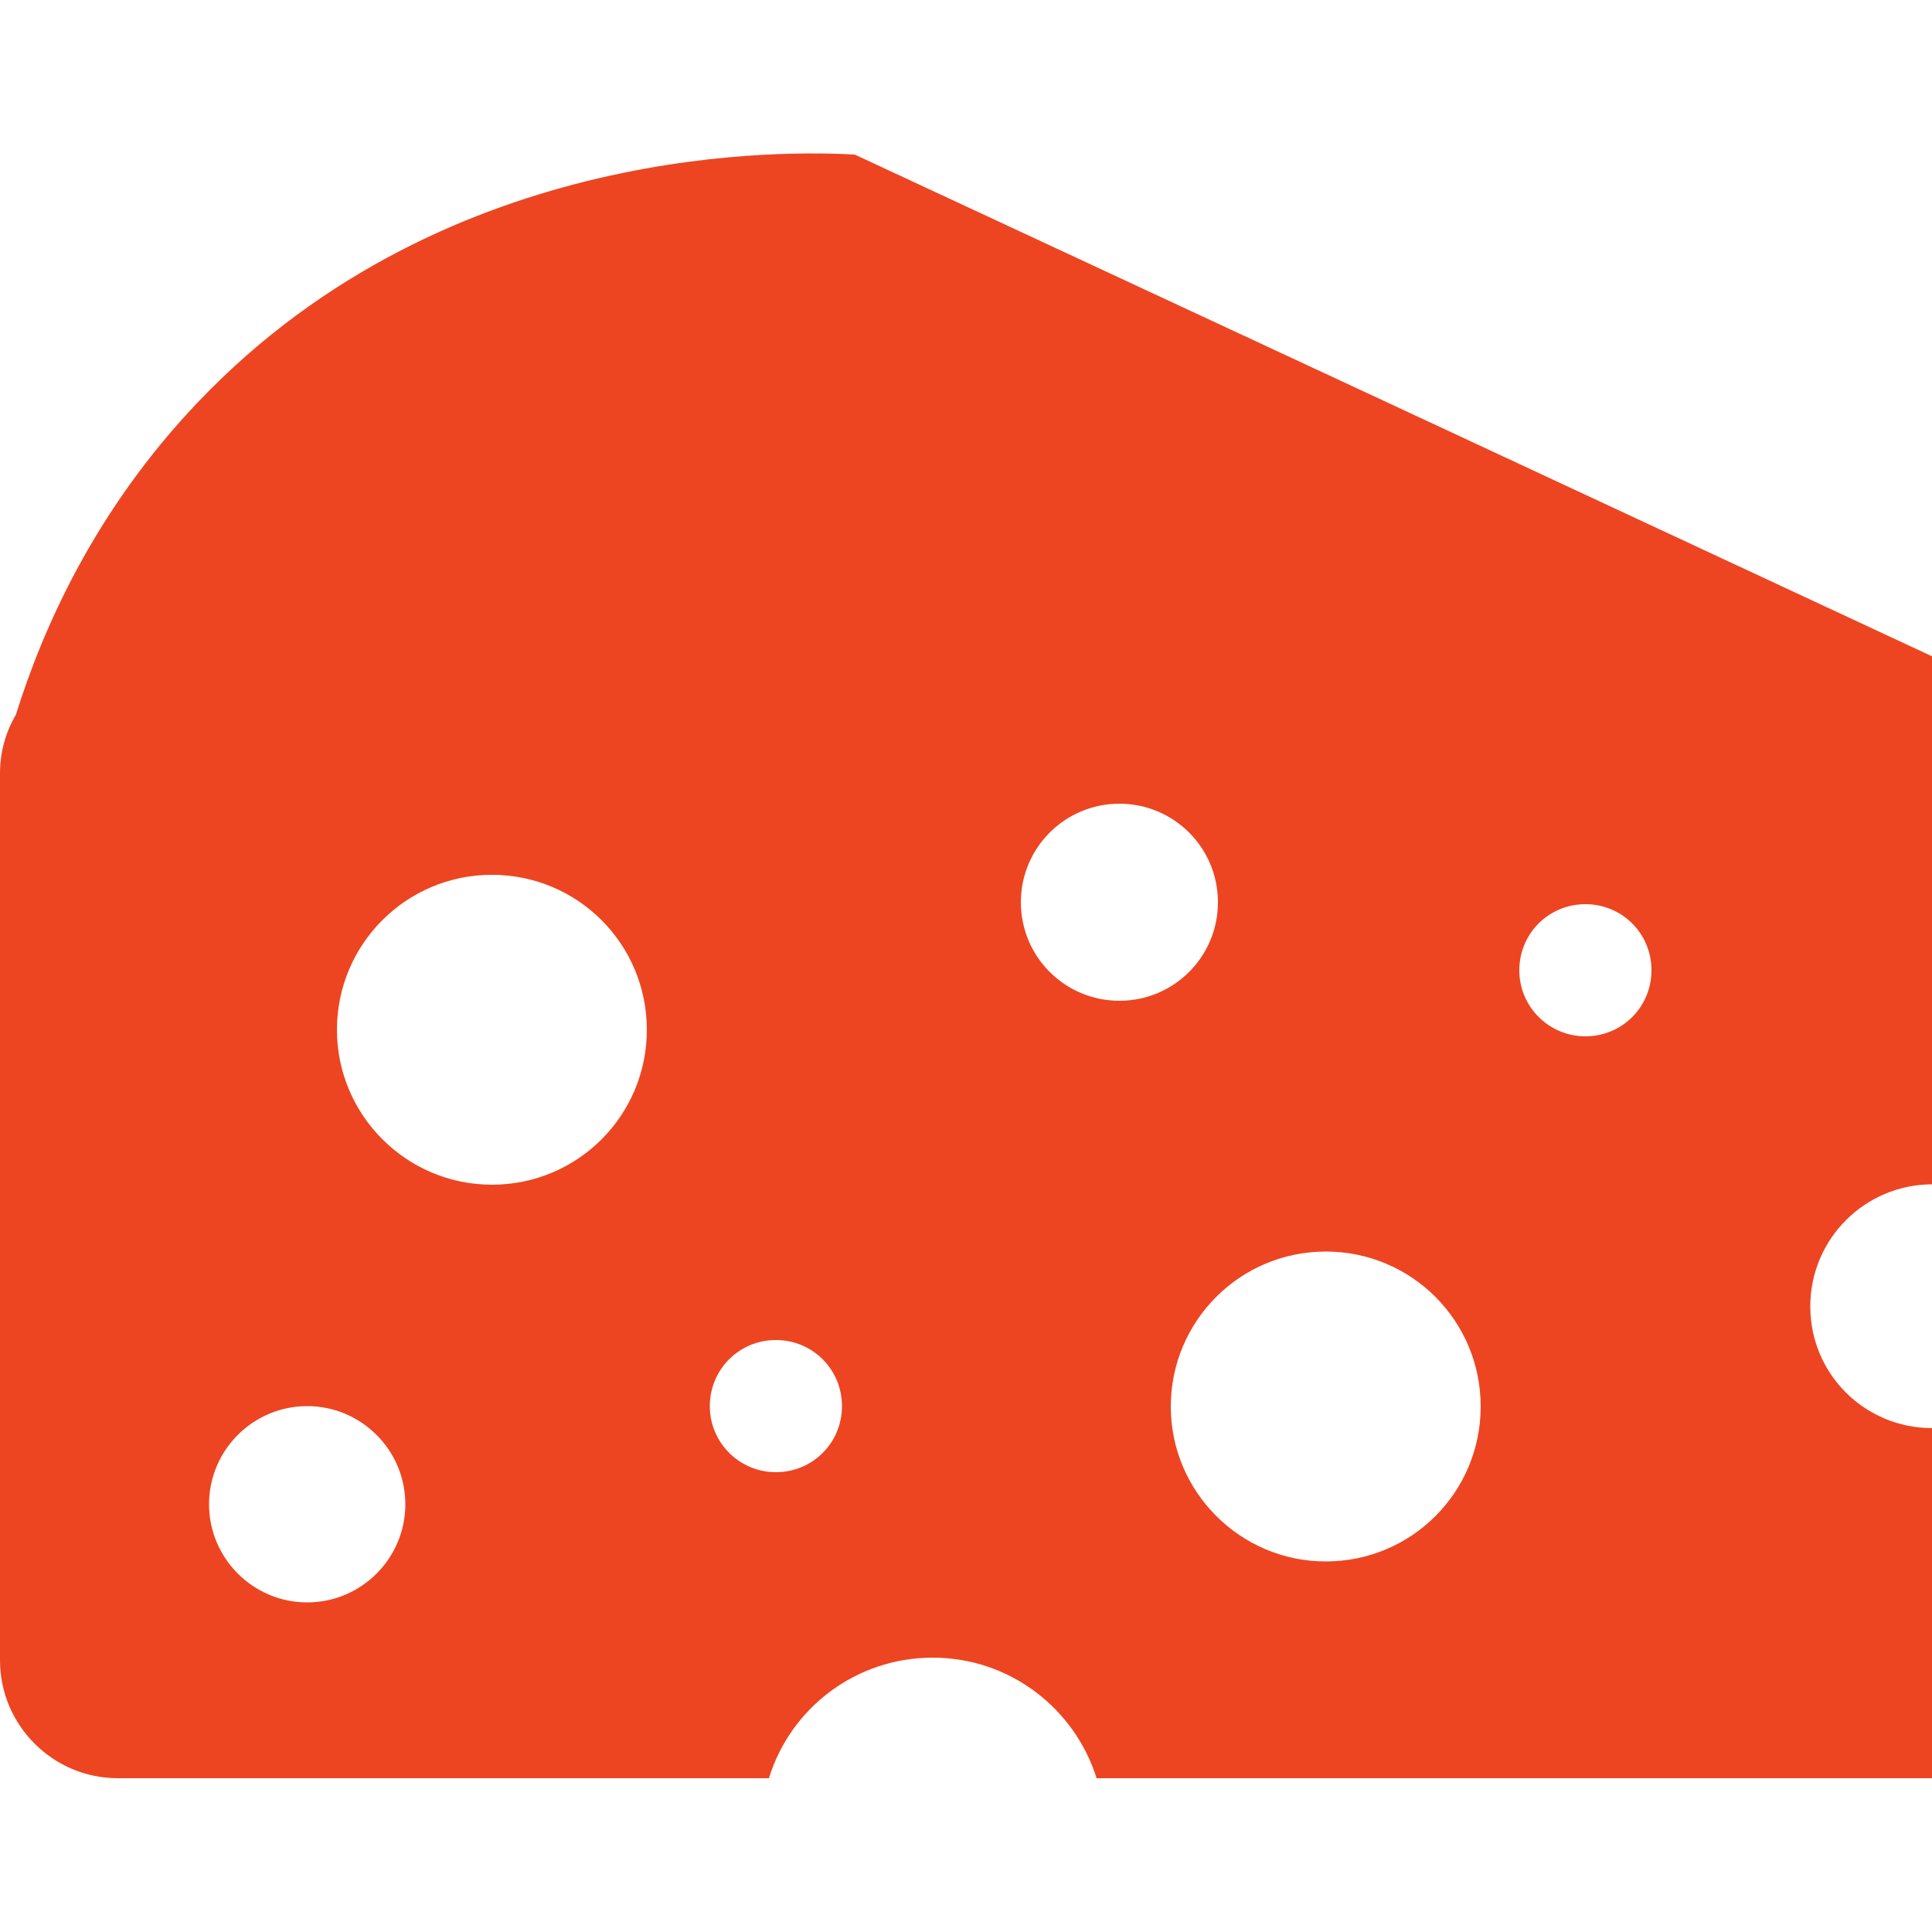
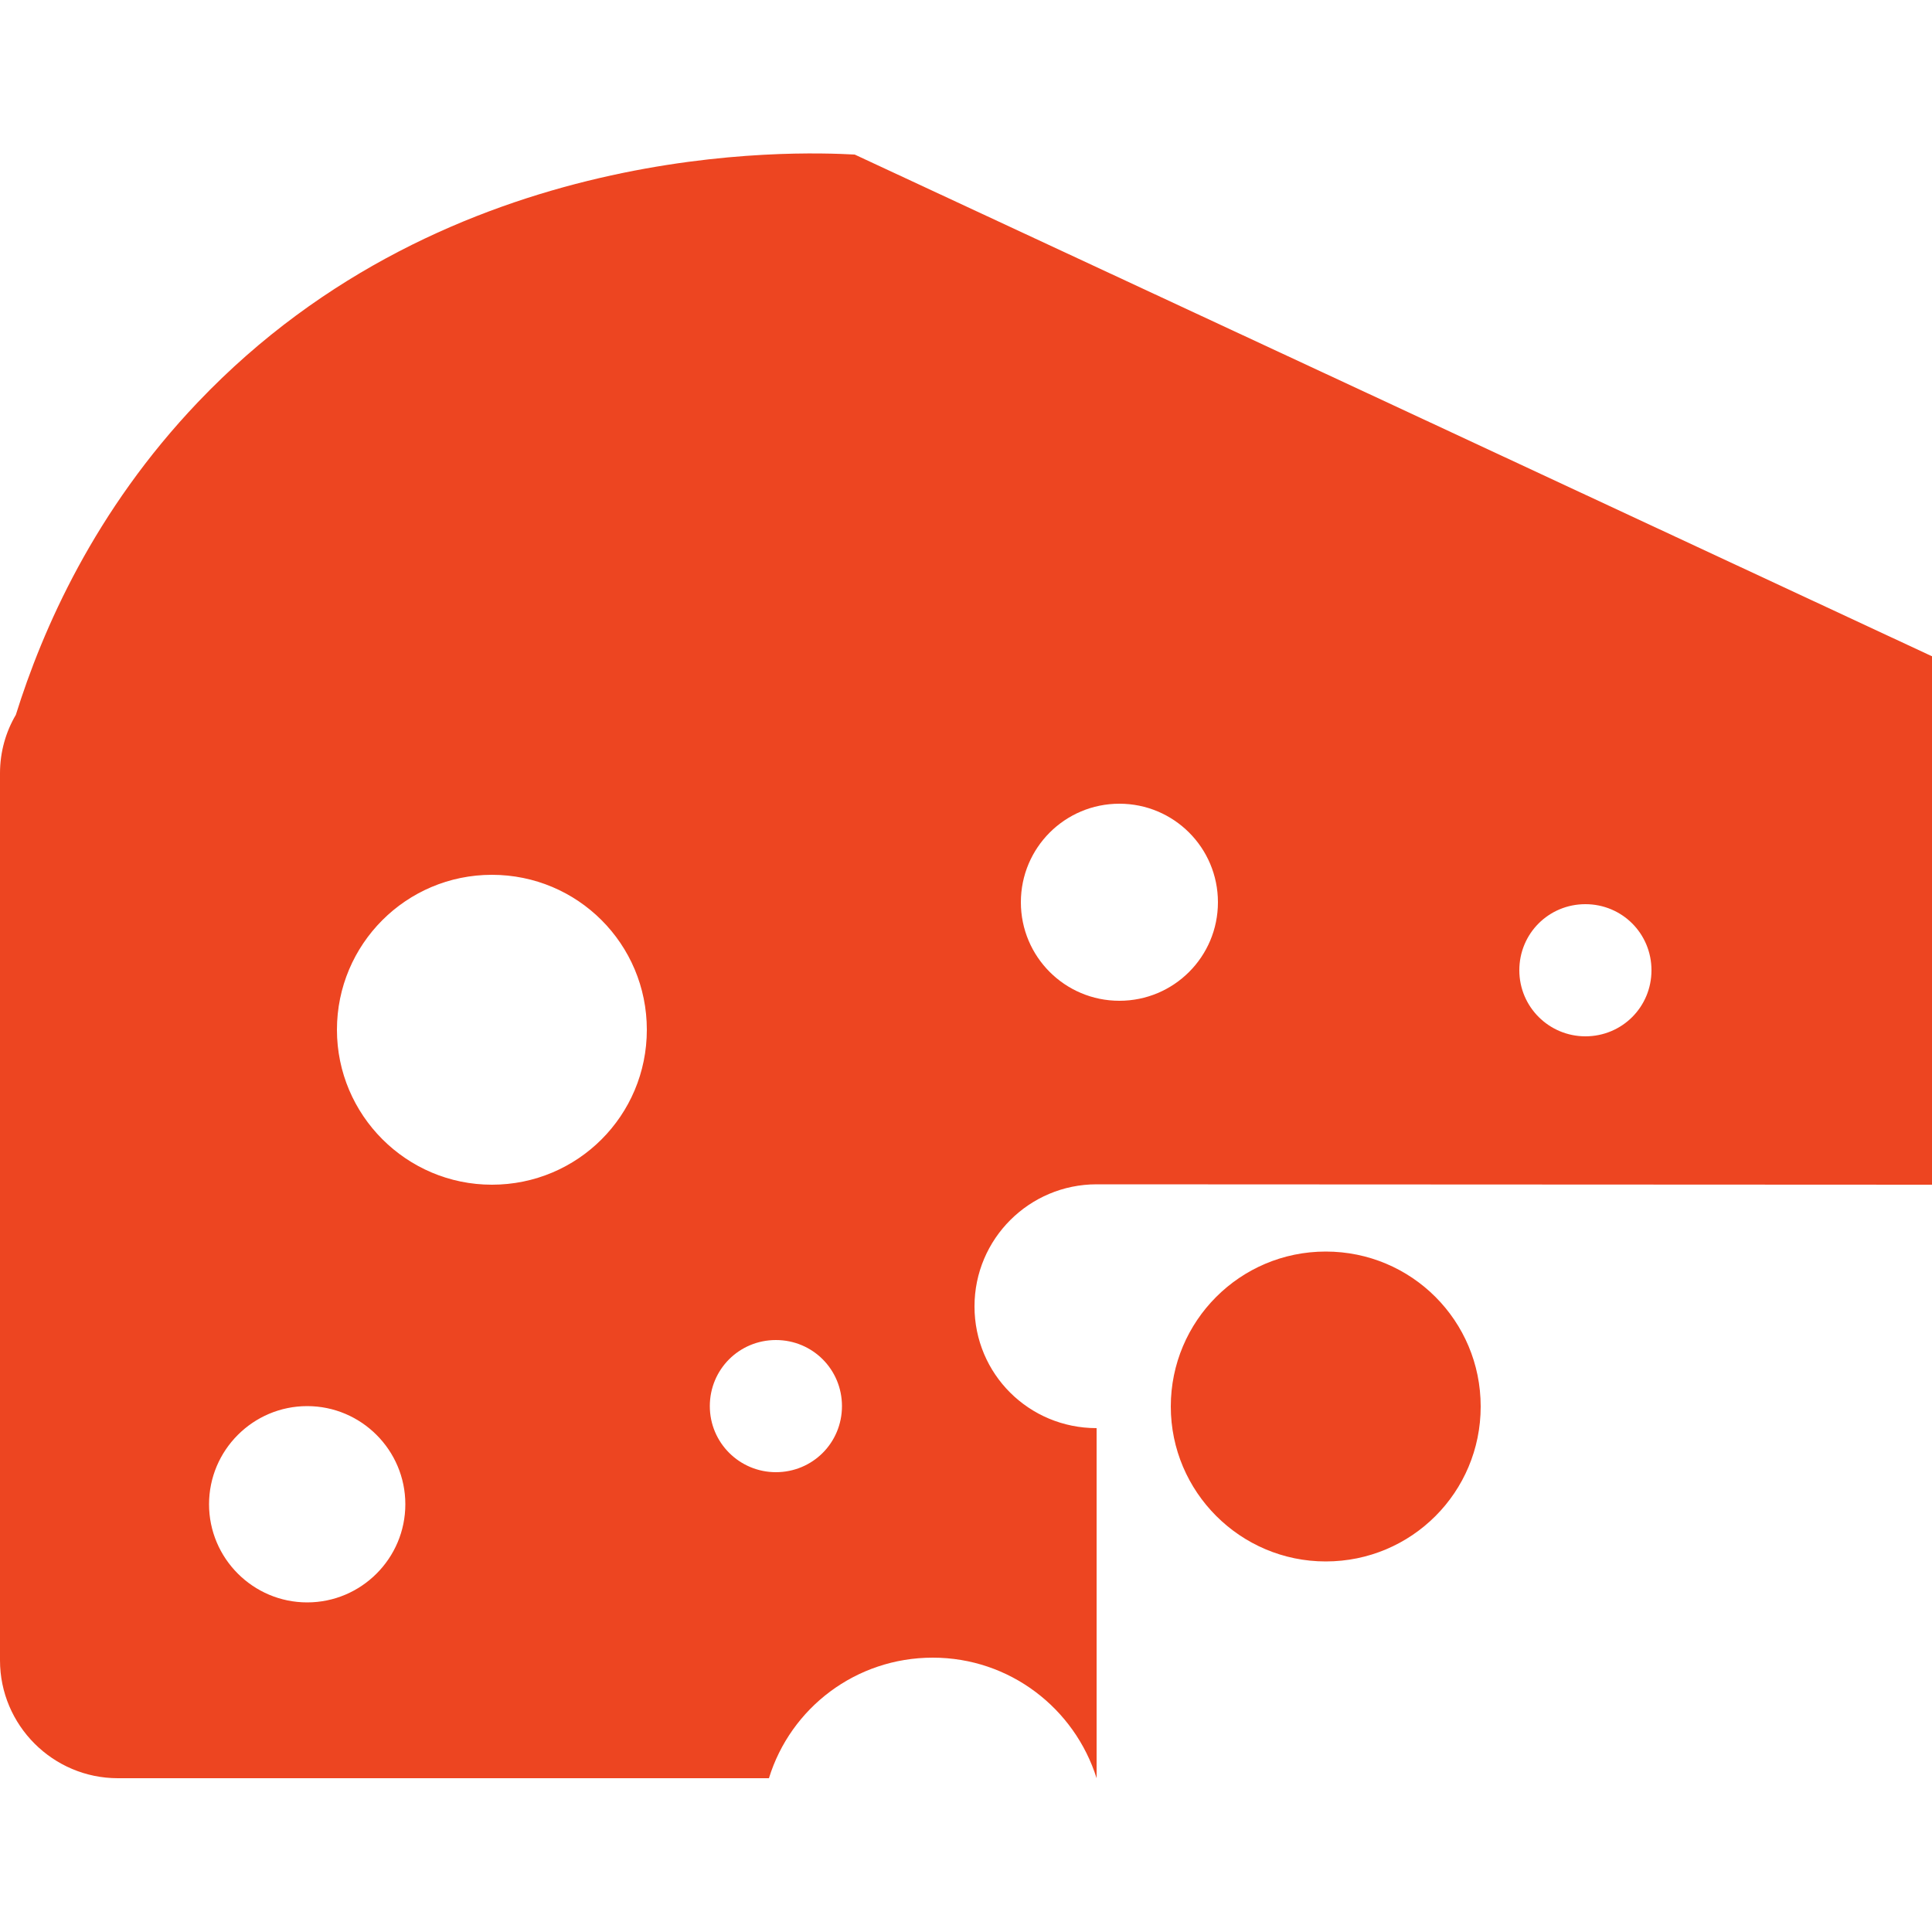
<svg xmlns="http://www.w3.org/2000/svg" id="Layer_1" viewBox="0 0 500 500">
  <defs>
    <style>.cls-1{fill:#ed4521;}</style>
  </defs>
-   <path class="cls-1" d="M500,306.6v-136.8h-1,.9c-92.9-43.3-185.8-86.6-278.7-129.8-14.8-.8-104.8-4.3-169.9,64-26.9,28.2-40.3,58.9-47.2,81,0,0,0,0,0,0,0,0,0,0,0,0-2.6,4.4-4.1,9.6-4.1,15.1v229.6c0,16.8,13.7,30.5,30.5,30.5h168.5c5.6-18.2,22.5-31.2,42.4-31.2s36.7,13.1,42.4,31.2h216.3v-90.6c-17.5,0-31.6-14-31.6-31.5s14.2-31.6,31.6-31.6ZM79.5,414.7c-14,0-25.4-11.4-25.4-25.4s11.4-25.4,25.4-25.4,25.4,11.4,25.4,25.4-11.4,25.4-25.4,25.4ZM127.3,306.6c-22.1,0-40.1-18-40.1-40.1s17.9-40.1,40.1-40.1,40.1,17.9,40.1,40.1-17.9,40.1-40.1,40.1ZM200.8,381c-9.4,0-17.1-7.6-17.1-17.1s7.6-17.1,17.1-17.1,17.1,7.6,17.1,17.1-7.6,17.1-17.1,17.1ZM264.2,233.5c0-14.1,11.4-25.5,25.5-25.5s25.5,11.4,25.5,25.5-11.4,25.5-25.5,25.5-25.5-11.4-25.5-25.5ZM343.1,404.1c-22.1,0-40.1-18-40.1-40.1s17.9-40.1,40.1-40.1,40.1,17.9,40.1,40.1-17.9,40.1-40.1,40.1ZM410.3,268.2c-9.4,0-17.1-7.6-17.1-17.1s7.6-17.1,17.1-17.1,17.1,7.6,17.1,17.1-7.6,17.1-17.1,17.1Z" />
+   <path class="cls-1" d="M500,306.6v-136.8h-1,.9c-92.9-43.3-185.8-86.6-278.7-129.8-14.8-.8-104.8-4.3-169.9,64-26.9,28.2-40.3,58.9-47.2,81,0,0,0,0,0,0,0,0,0,0,0,0-2.6,4.4-4.1,9.6-4.1,15.1v229.6c0,16.8,13.7,30.5,30.5,30.5h168.5c5.6-18.2,22.5-31.2,42.4-31.2s36.7,13.1,42.4,31.2v-90.6c-17.5,0-31.6-14-31.6-31.5s14.2-31.6,31.6-31.6ZM79.5,414.7c-14,0-25.4-11.4-25.4-25.4s11.4-25.4,25.4-25.4,25.4,11.4,25.4,25.4-11.4,25.4-25.4,25.4ZM127.3,306.6c-22.1,0-40.1-18-40.1-40.1s17.9-40.1,40.1-40.1,40.1,17.9,40.1,40.1-17.9,40.1-40.1,40.1ZM200.8,381c-9.4,0-17.1-7.6-17.1-17.1s7.6-17.1,17.1-17.1,17.1,7.6,17.1,17.1-7.6,17.1-17.1,17.1ZM264.2,233.5c0-14.1,11.4-25.5,25.5-25.5s25.5,11.4,25.5,25.5-11.4,25.5-25.5,25.5-25.5-11.4-25.5-25.5ZM343.1,404.1c-22.1,0-40.1-18-40.1-40.1s17.9-40.1,40.1-40.1,40.1,17.9,40.1,40.1-17.9,40.1-40.1,40.1ZM410.3,268.2c-9.4,0-17.1-7.6-17.1-17.1s7.6-17.1,17.1-17.1,17.1,7.6,17.1,17.1-7.6,17.1-17.1,17.1Z" />
</svg>